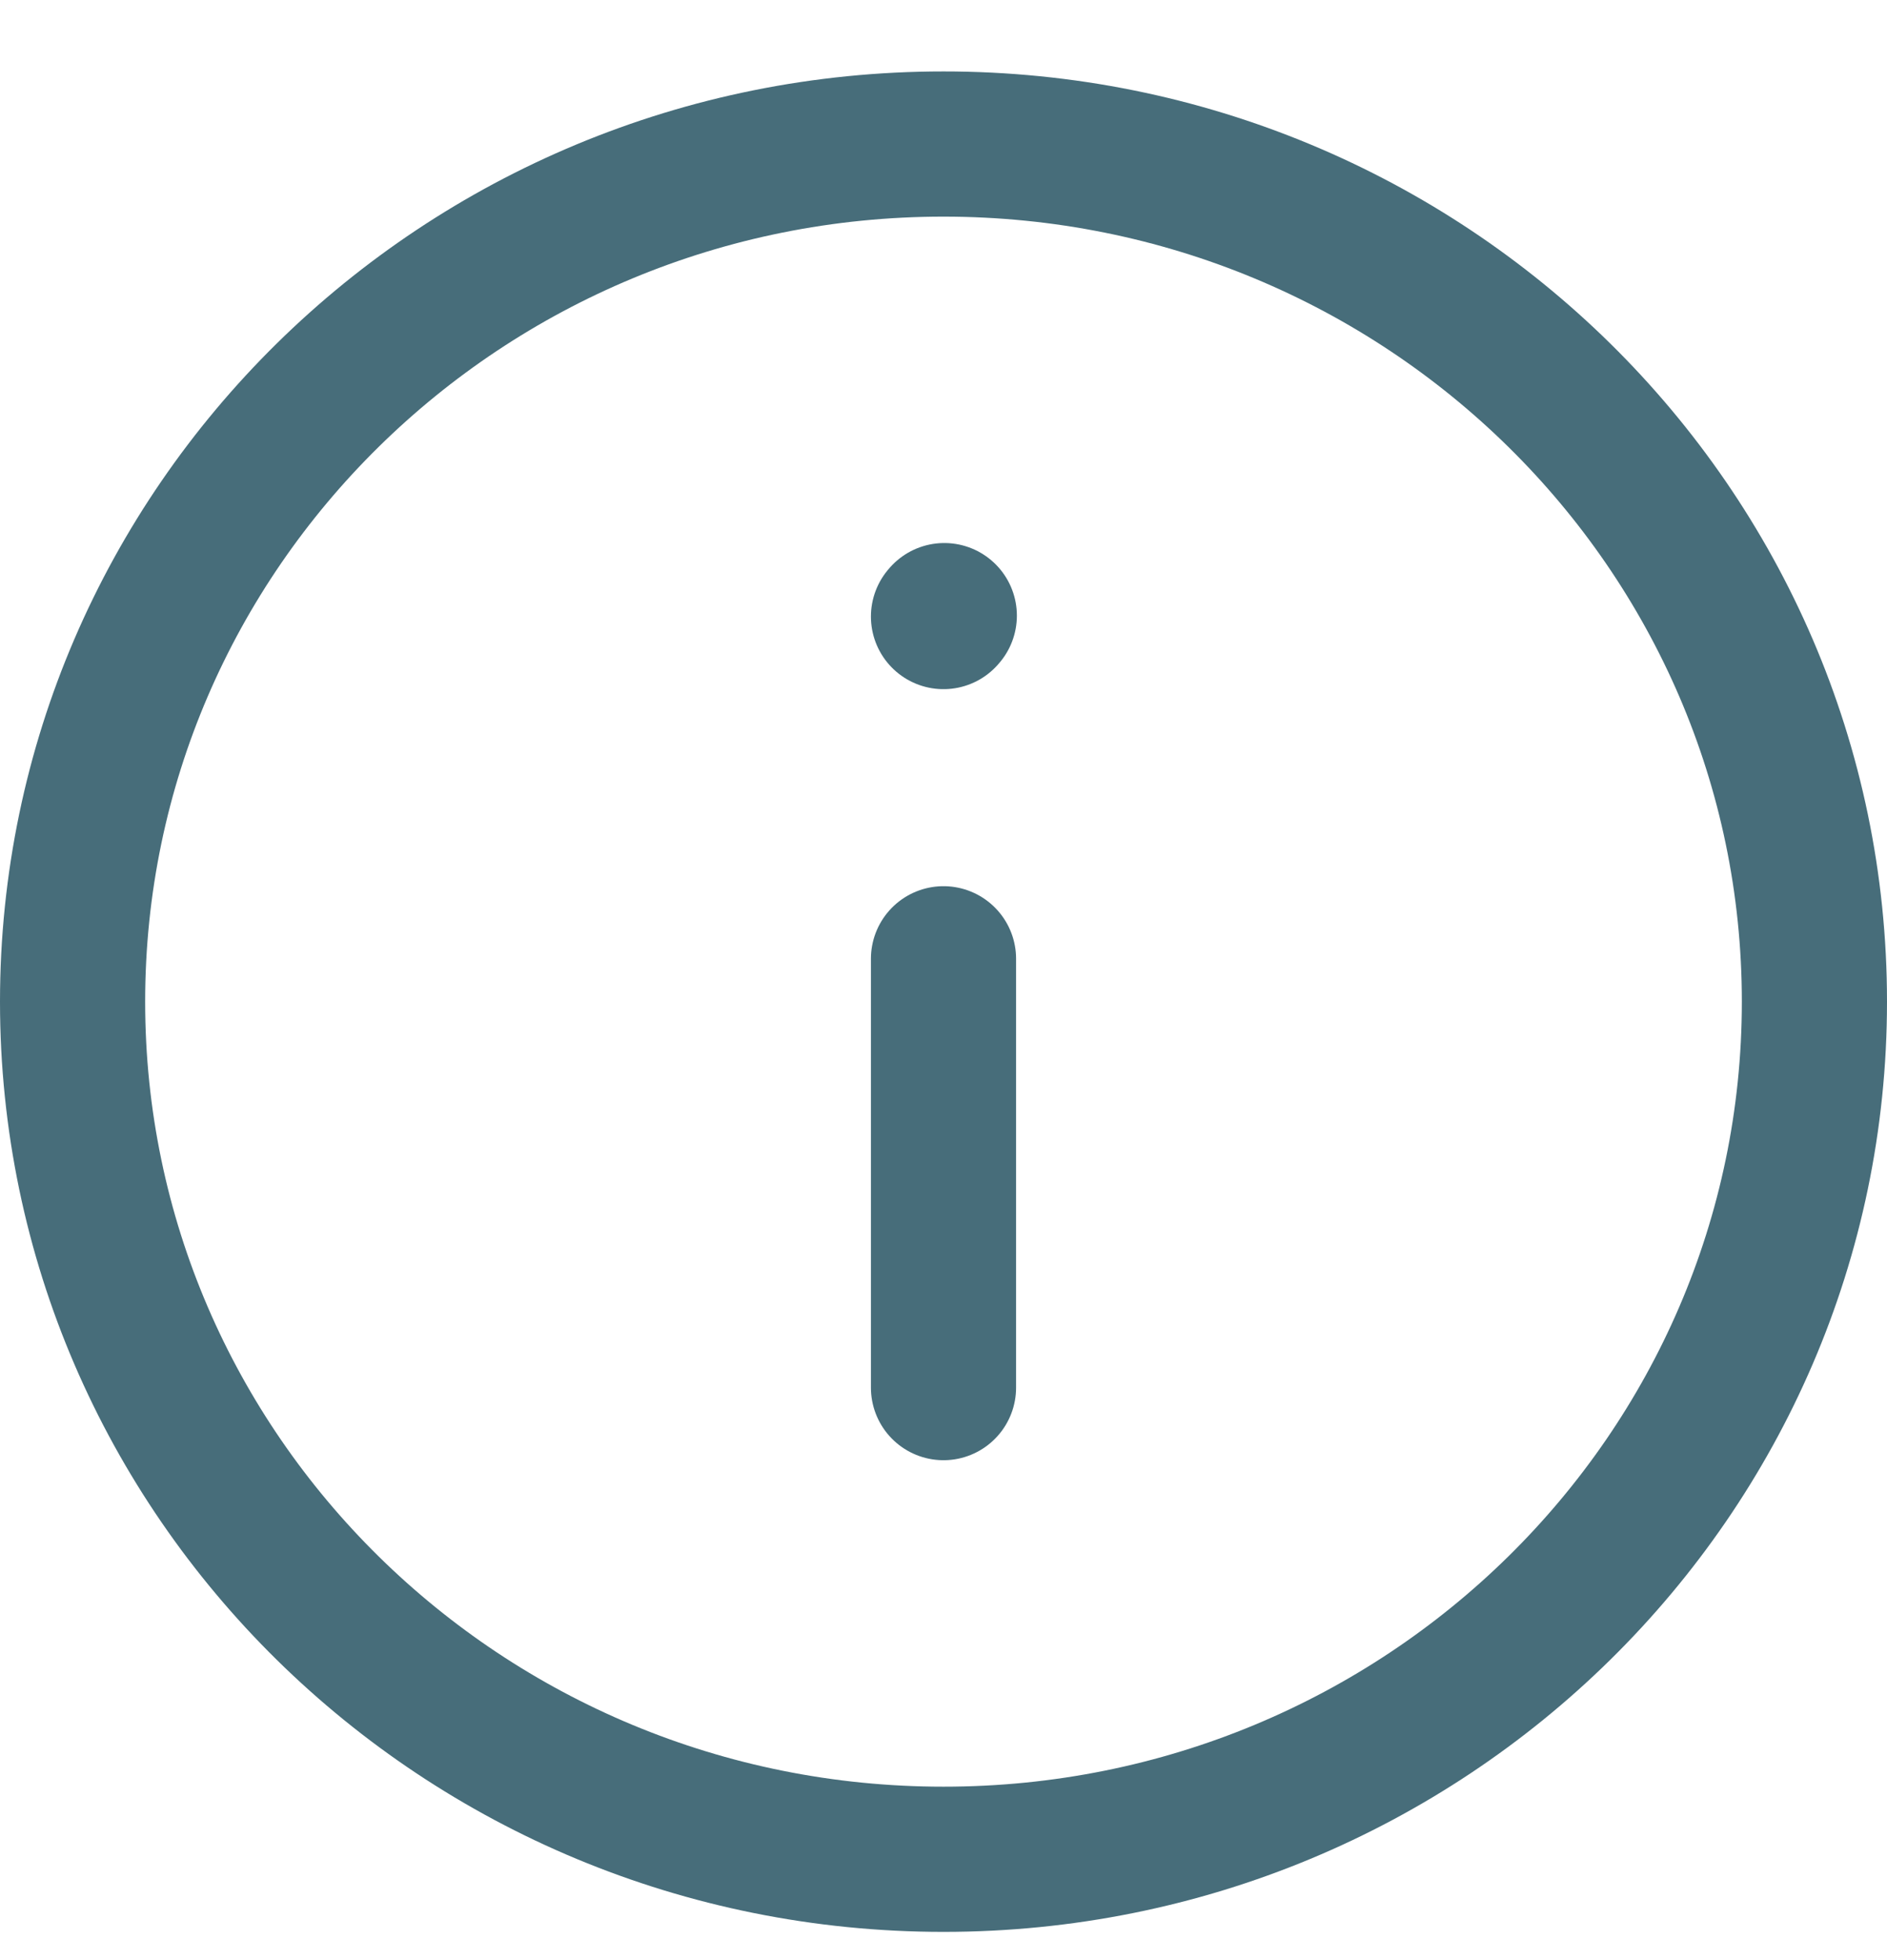
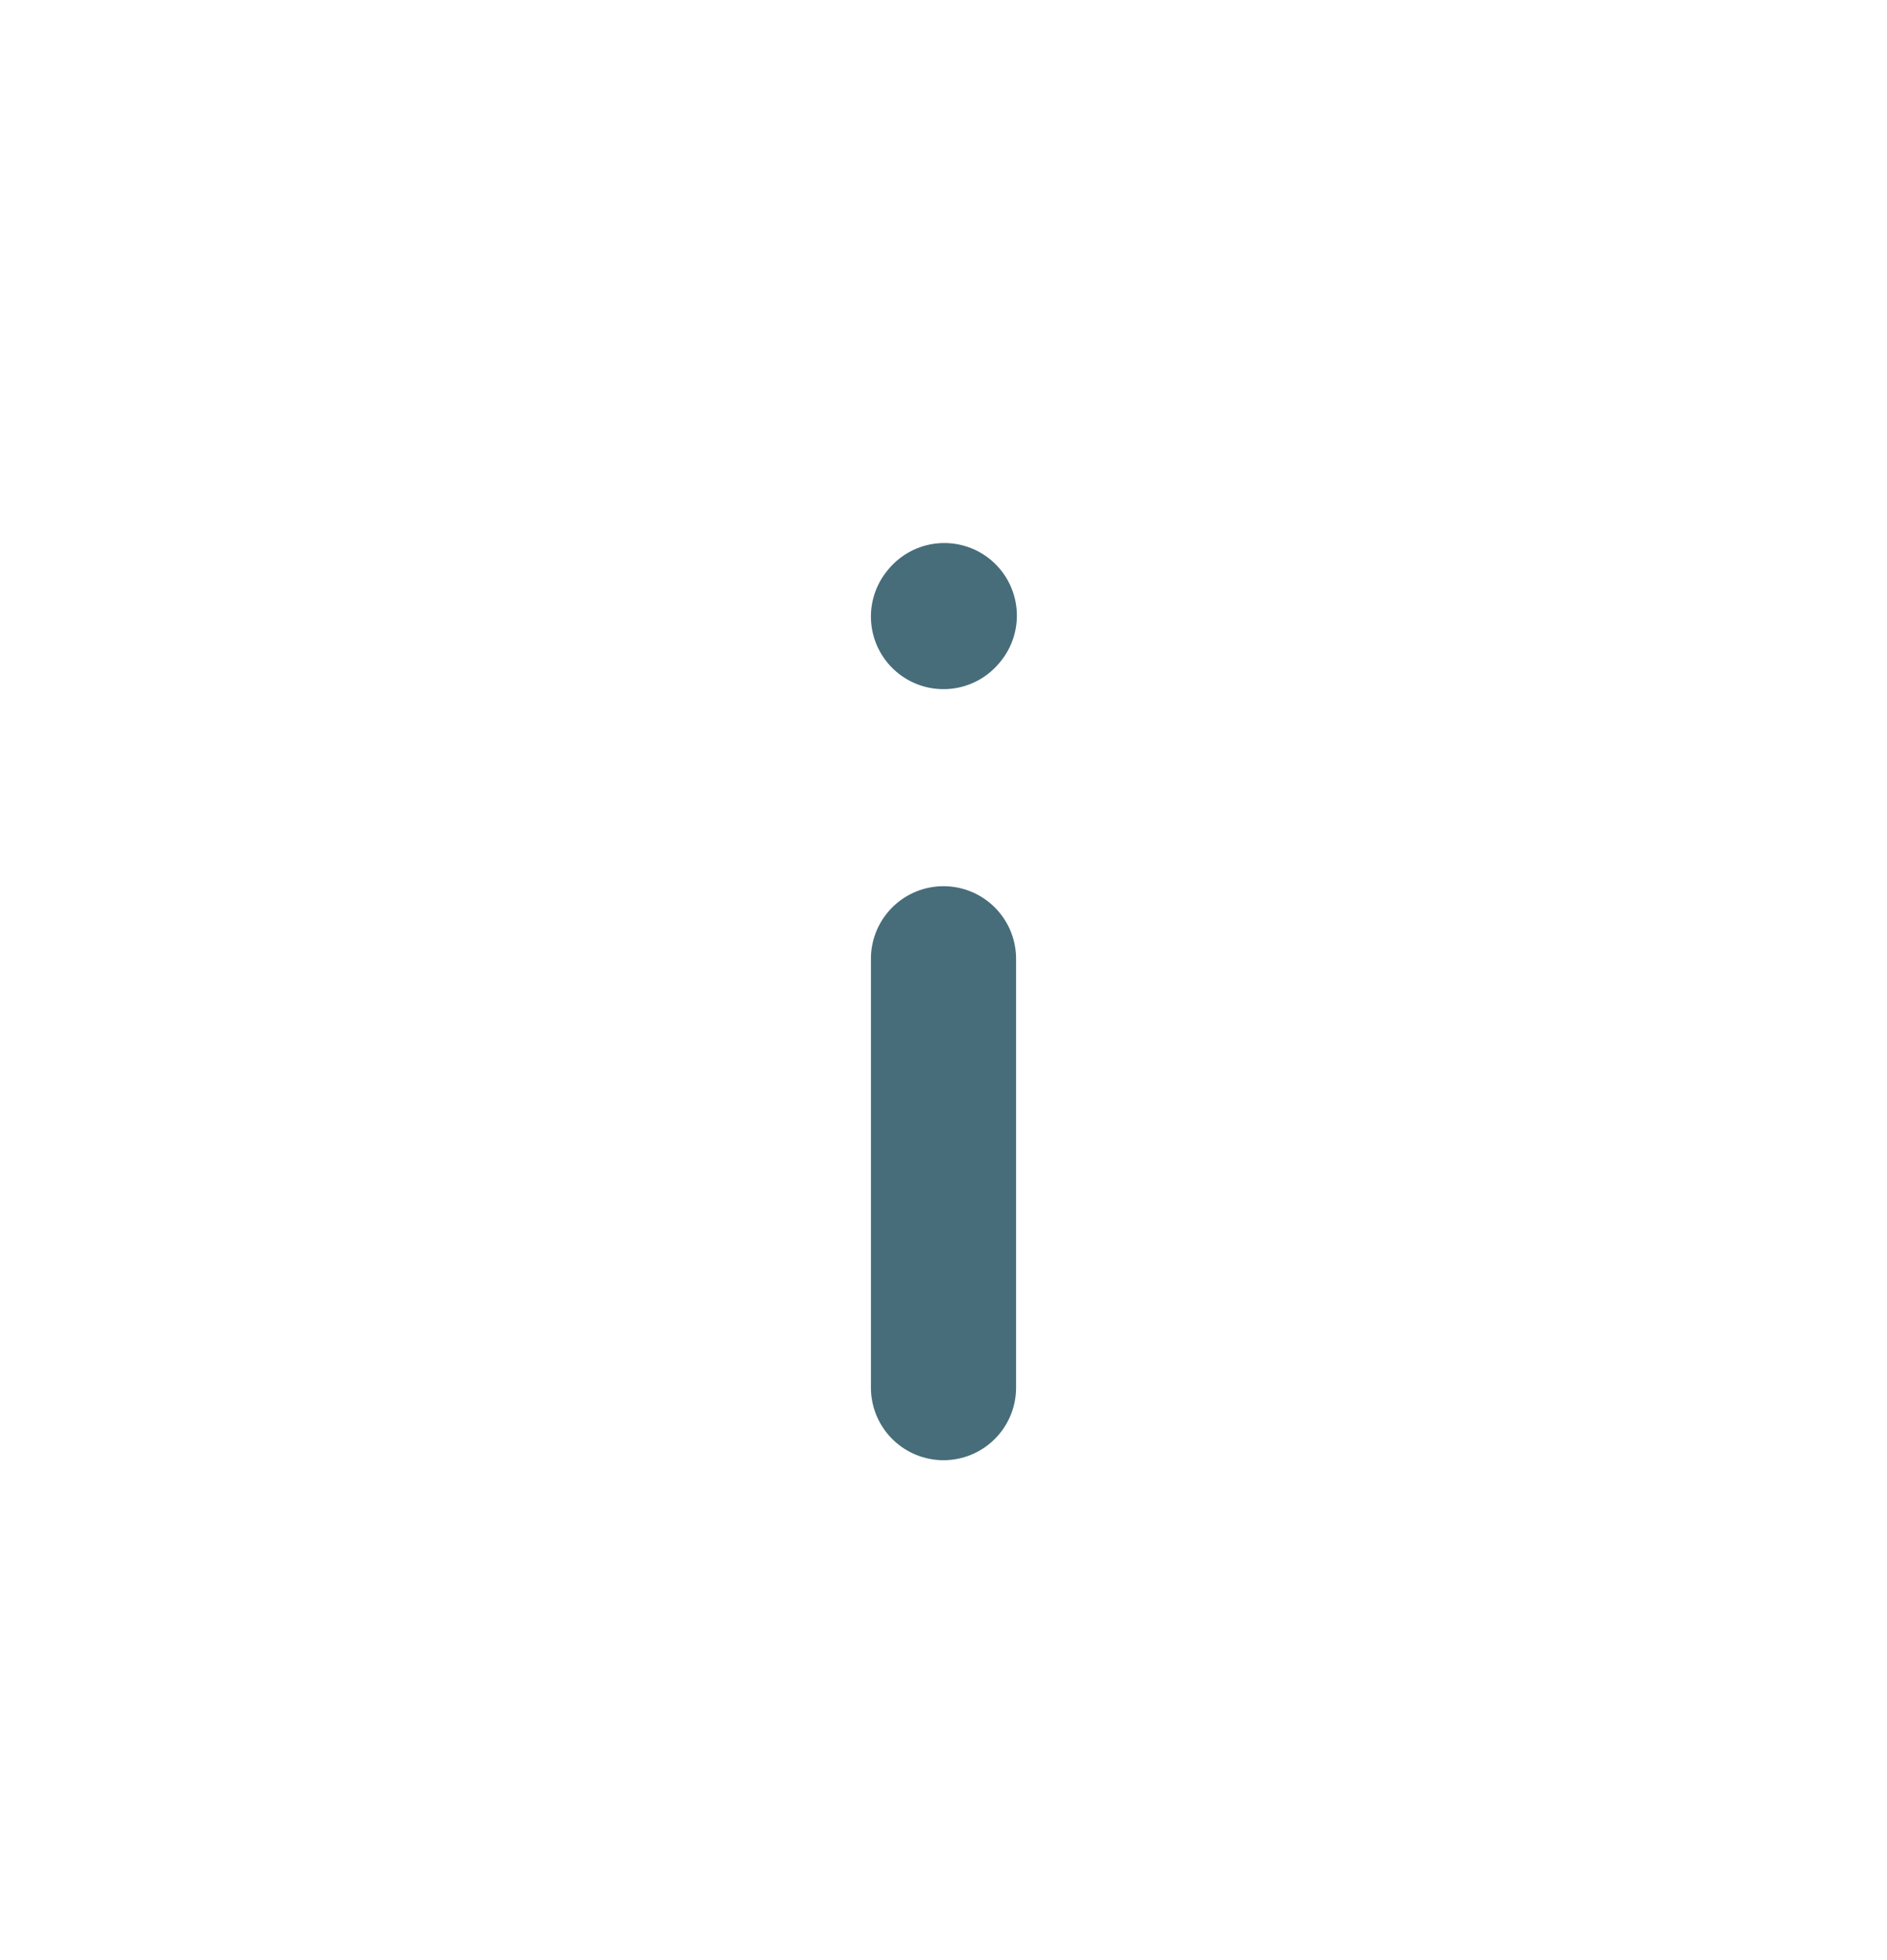
<svg xmlns="http://www.w3.org/2000/svg" width="26" height="27" viewBox="0 0 26 27" fill="none">
  <path d="M13 13.207V19.114" stroke="#476D7A" stroke-width="2" stroke-linecap="round" stroke-linejoin="round" />
  <path d="M13 8.493L13.011 8.48" stroke="#476D7A" stroke-width="2" stroke-linecap="round" stroke-linejoin="round" />
-   <path d="M13 25.611C19.627 25.611 25 20.322 25 13.798C25 7.273 19.627 1.984 13 1.984C6.373 1.984 1 7.273 1 13.798C1 20.322 6.373 25.611 13 25.611Z" stroke="#476D7A" stroke-width="2" stroke-linecap="round" stroke-linejoin="round" />
</svg>